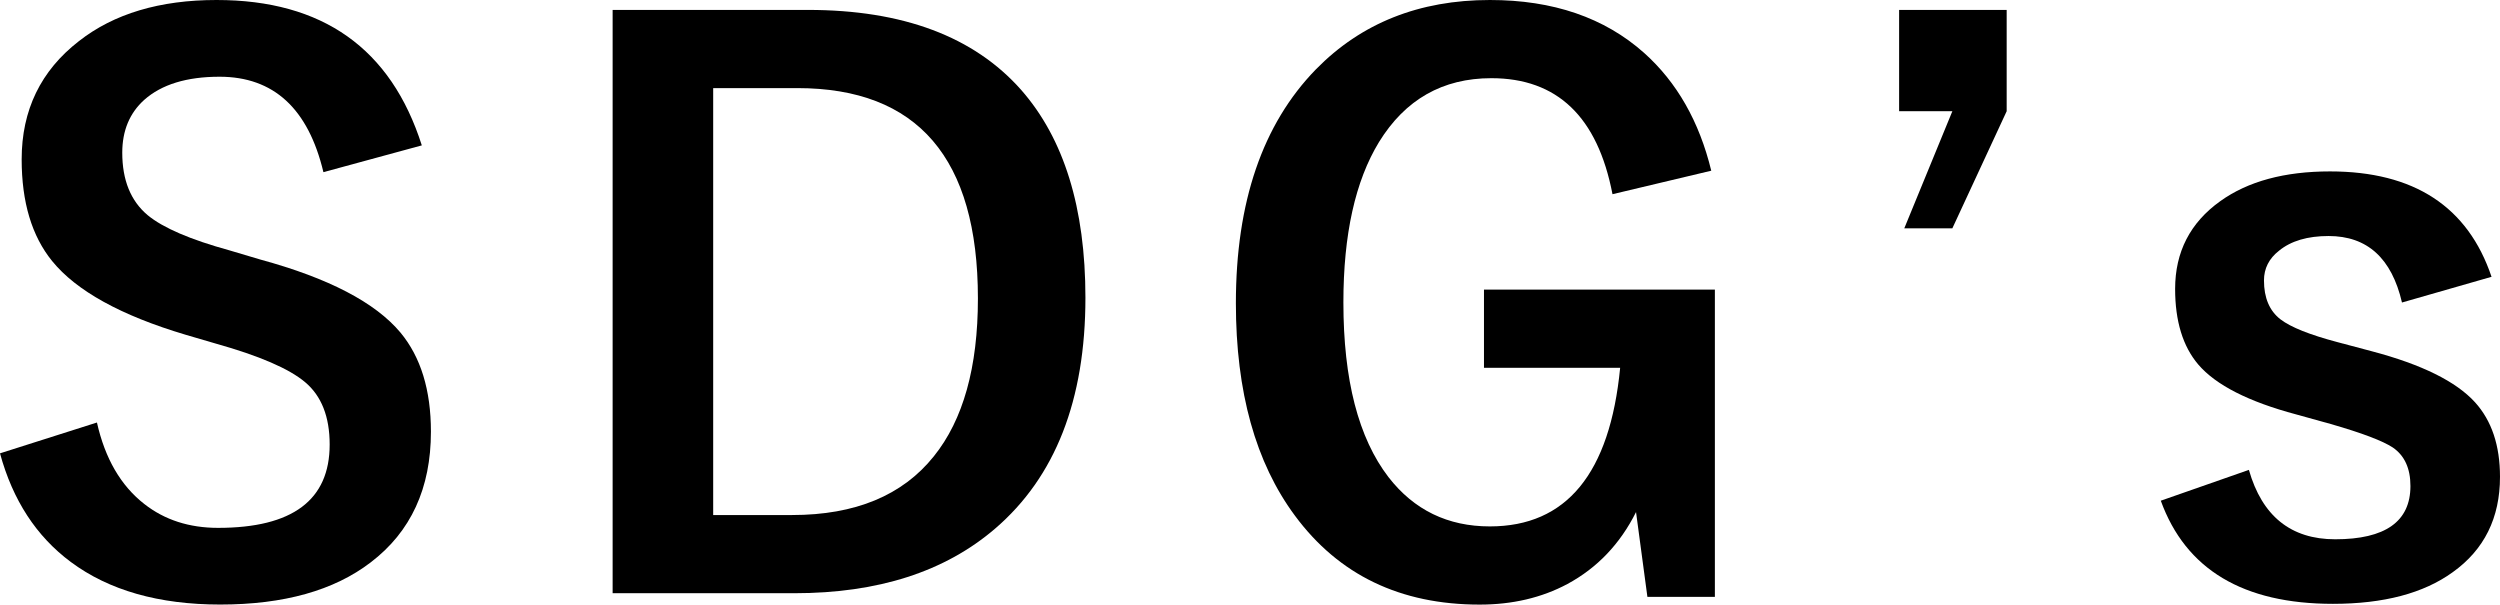
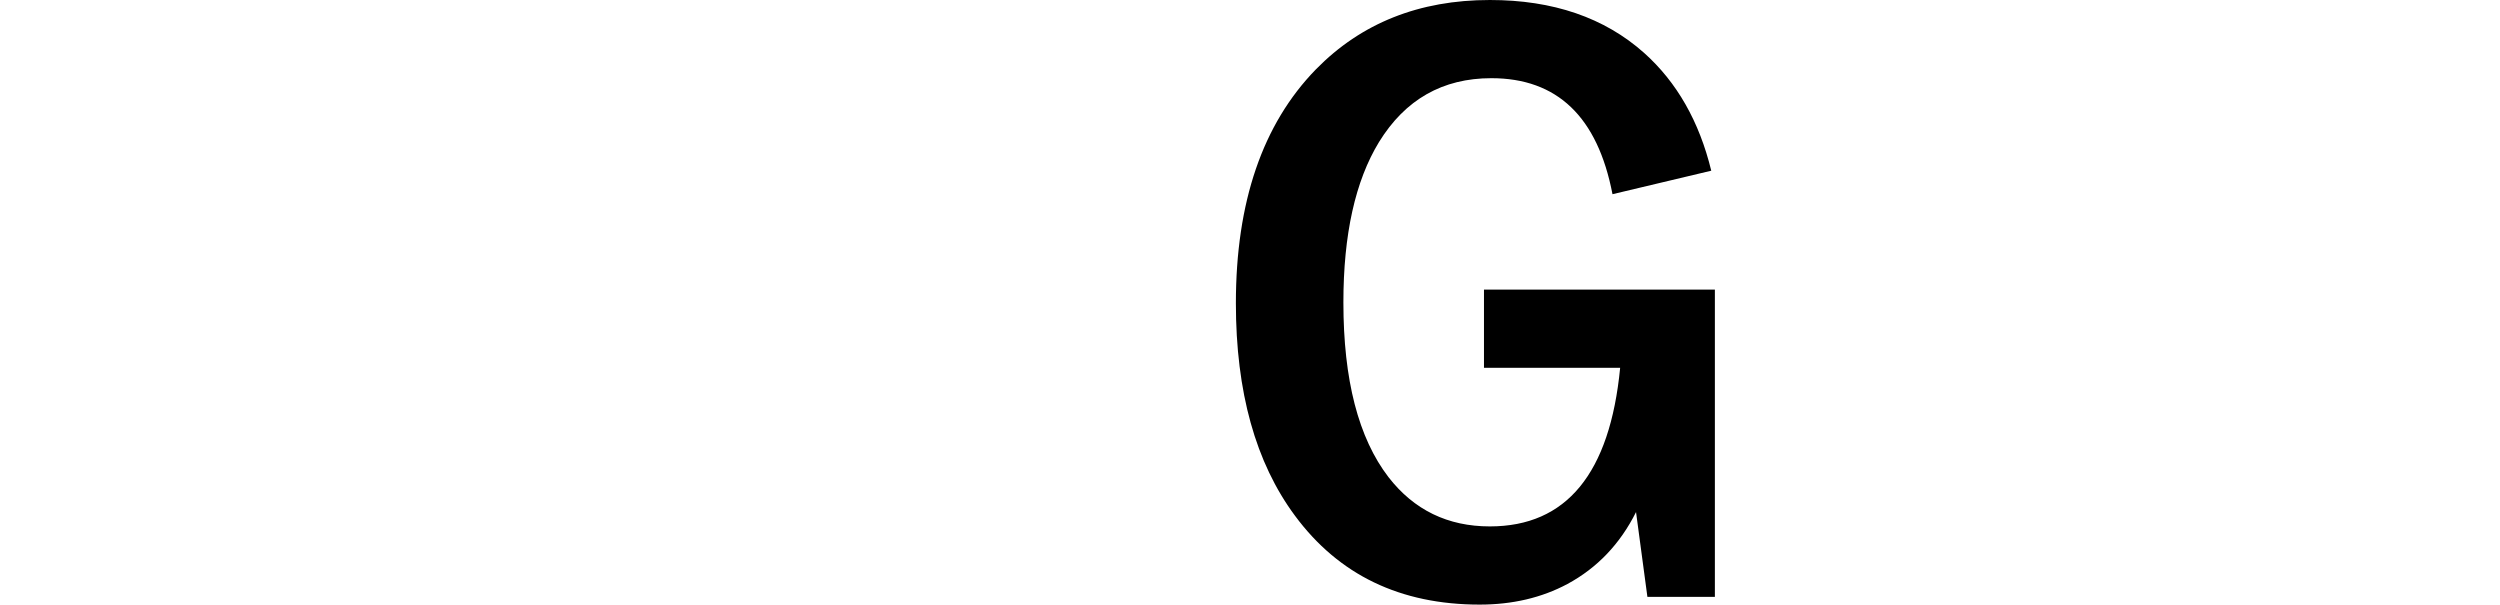
<svg xmlns="http://www.w3.org/2000/svg" version="1.1" id="レイヤー_1" x="0px" y="0px" width="53.205px" height="12.867px" viewBox="0 0 53.205 12.867" enable-background="new 0 0 53.205 12.867" xml:space="preserve">
  <g>
-     <path d="M8.977,3.094l-2.094,0.57C6.56,2.31,5.823,1.633,4.672,1.633c-0.698,0-1.232,0.164-1.602,0.492   C2.758,2.406,2.602,2.781,2.602,3.25c0,0.583,0.18,1.026,0.539,1.328c0.328,0.271,0.909,0.521,1.742,0.75l0.656,0.195   c1.453,0.396,2.448,0.914,2.984,1.555c0.432,0.521,0.648,1.224,0.648,2.109c0,1.203-0.427,2.13-1.281,2.781   c-0.781,0.599-1.849,0.898-3.203,0.898c-1.308,0-2.367-0.302-3.18-0.906C0.773,11.414,0.271,10.644,0,9.648l2.063-0.656   c0.172,0.766,0.508,1.344,1.008,1.734c0.432,0.339,0.956,0.508,1.57,0.508c1.583,0,2.375-0.591,2.375-1.773   c0-0.594-0.175-1.036-0.523-1.328c-0.339-0.286-0.972-0.56-1.898-0.82L3.953,7.125c-1.38-0.411-2.328-0.935-2.844-1.57   C0.677,5.023,0.461,4.302,0.461,3.391c0-1.047,0.406-1.886,1.219-2.516C2.424,0.292,3.401,0,4.609,0   C6.864,0,8.32,1.031,8.977,3.094z" />
-     <path d="M13.038,0.211h4.156c2.021,0,3.534,0.567,4.539,1.703C22.644,2.95,23.1,4.425,23.1,6.336c0,2.177-0.641,3.815-1.922,4.914   c-1.068,0.917-2.492,1.375-4.273,1.375h-3.867V0.211z M15.178,1.875v9.086h1.68c1.344,0,2.349-0.417,3.016-1.25   c0.625-0.776,0.938-1.896,0.938-3.359c0-2.984-1.281-4.477-3.844-4.477H15.178z" />
    <path d="M36.419,3.633l-2.102,0.5C34,2.487,33.141,1.664,31.739,1.664c-1.036,0-1.833,0.453-2.391,1.359   c-0.505,0.828-0.758,1.966-0.758,3.414c0,1.646,0.32,2.886,0.961,3.719c0.542,0.698,1.261,1.047,2.156,1.047   c1.63,0,2.555-1.125,2.773-3.375h-2.898V6.164h4.914v6.539H35.06l-0.242-1.805c-0.339,0.677-0.825,1.188-1.461,1.531   c-0.547,0.292-1.169,0.438-1.867,0.438c-1.688,0-2.997-0.63-3.93-1.891c-0.839-1.13-1.258-2.638-1.258-4.523   c0-2.151,0.567-3.81,1.703-4.977C28.969,0.492,30.203,0,31.708,0c1.344,0,2.438,0.375,3.281,1.125   C35.688,1.75,36.164,2.586,36.419,3.633z" />
-     <path d="M42.706,0.211v2.156L41.55,4.859h-1.023l1.023-2.492h-1.133V0.211H42.706z" />
-     <path d="M53.025,5.891l-1.906,0.547C50.9,5.495,50.38,5.023,49.557,5.023c-0.448,0-0.8,0.104-1.055,0.313   c-0.214,0.167-0.32,0.378-0.32,0.633c0,0.37,0.117,0.646,0.352,0.828c0.219,0.167,0.622,0.328,1.211,0.484l0.734,0.195   c1.063,0.281,1.794,0.644,2.195,1.086c0.354,0.391,0.531,0.919,0.531,1.586c0,0.875-0.336,1.552-1.008,2.031   c-0.62,0.448-1.469,0.672-2.547,0.672c-1.911,0-3.133-0.731-3.664-2.195L47.861,10c0.281,0.984,0.894,1.477,1.836,1.477   c1.067,0,1.602-0.378,1.602-1.133c0-0.375-0.125-0.648-0.375-0.82c-0.214-0.141-0.653-0.308-1.32-0.5L48.869,8.82   c-1.016-0.271-1.711-0.625-2.086-1.063c-0.328-0.386-0.492-0.922-0.492-1.609c0-0.786,0.32-1.409,0.961-1.867   c0.589-0.422,1.367-0.633,2.336-0.633C51.374,3.648,52.521,4.396,53.025,5.891z" />
  </g>
-   <rect x="-0.219" y="-0.484" fill="none" width="54" height="13.5" />
</svg>